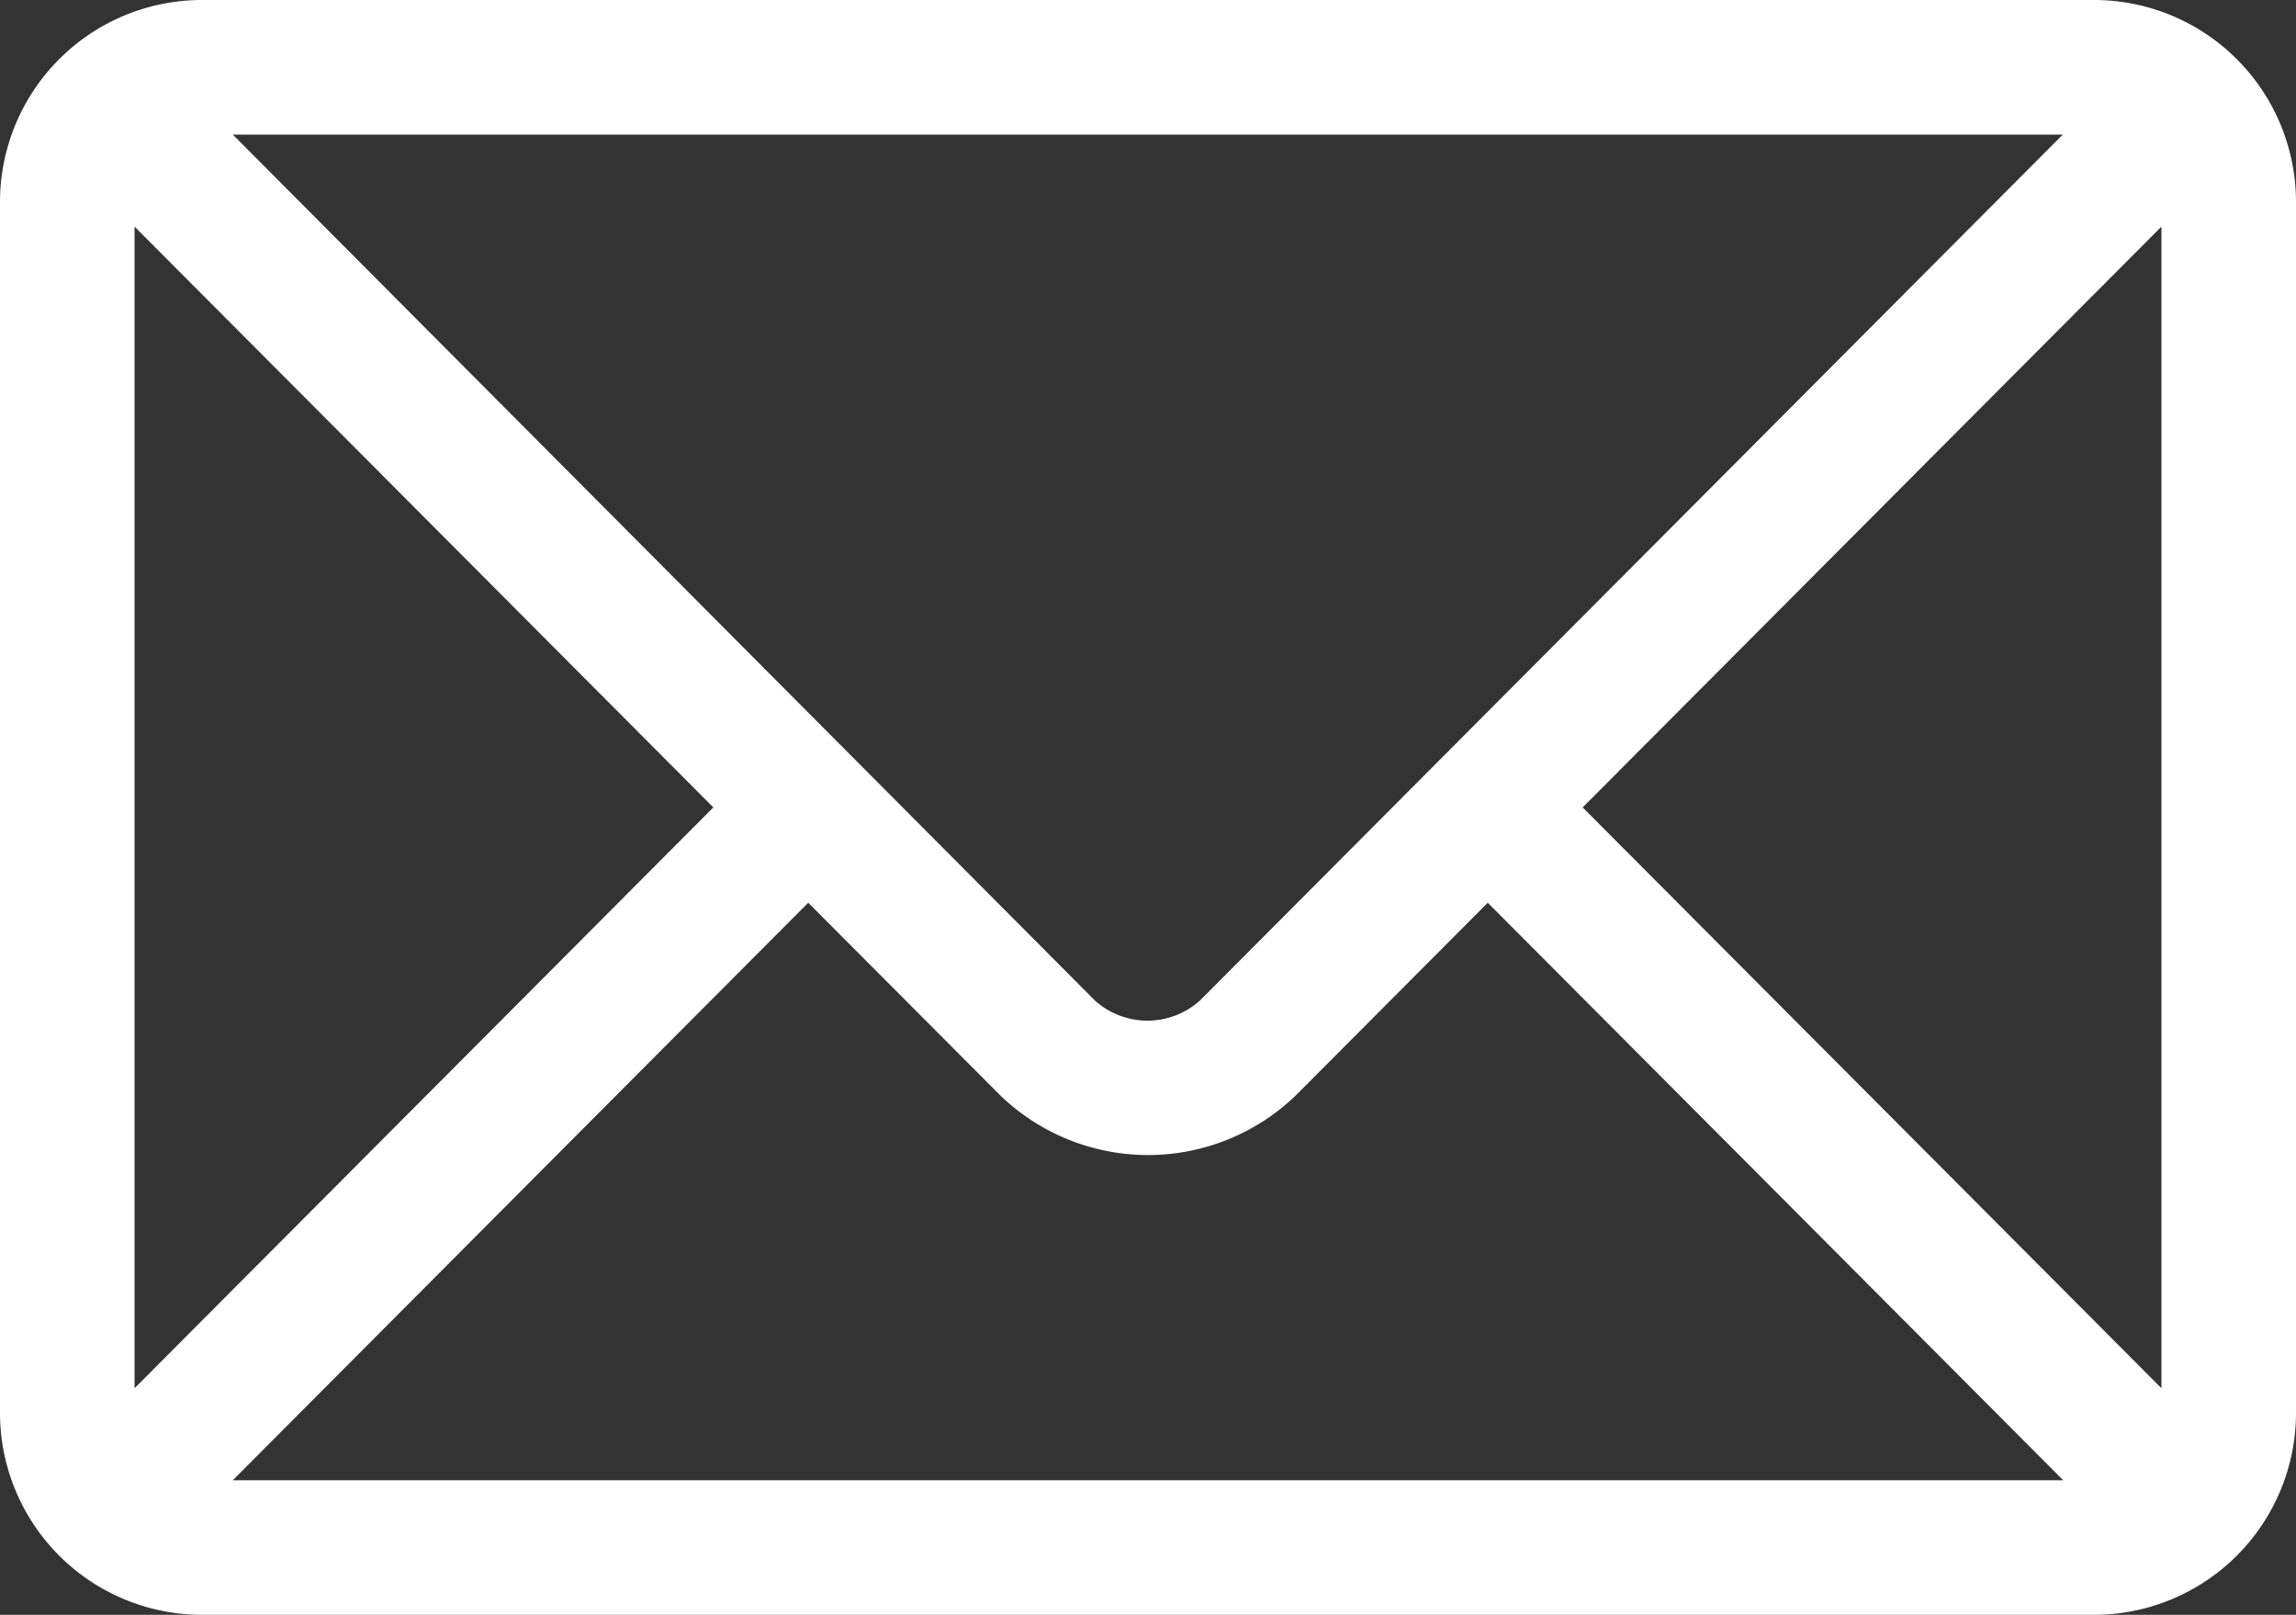
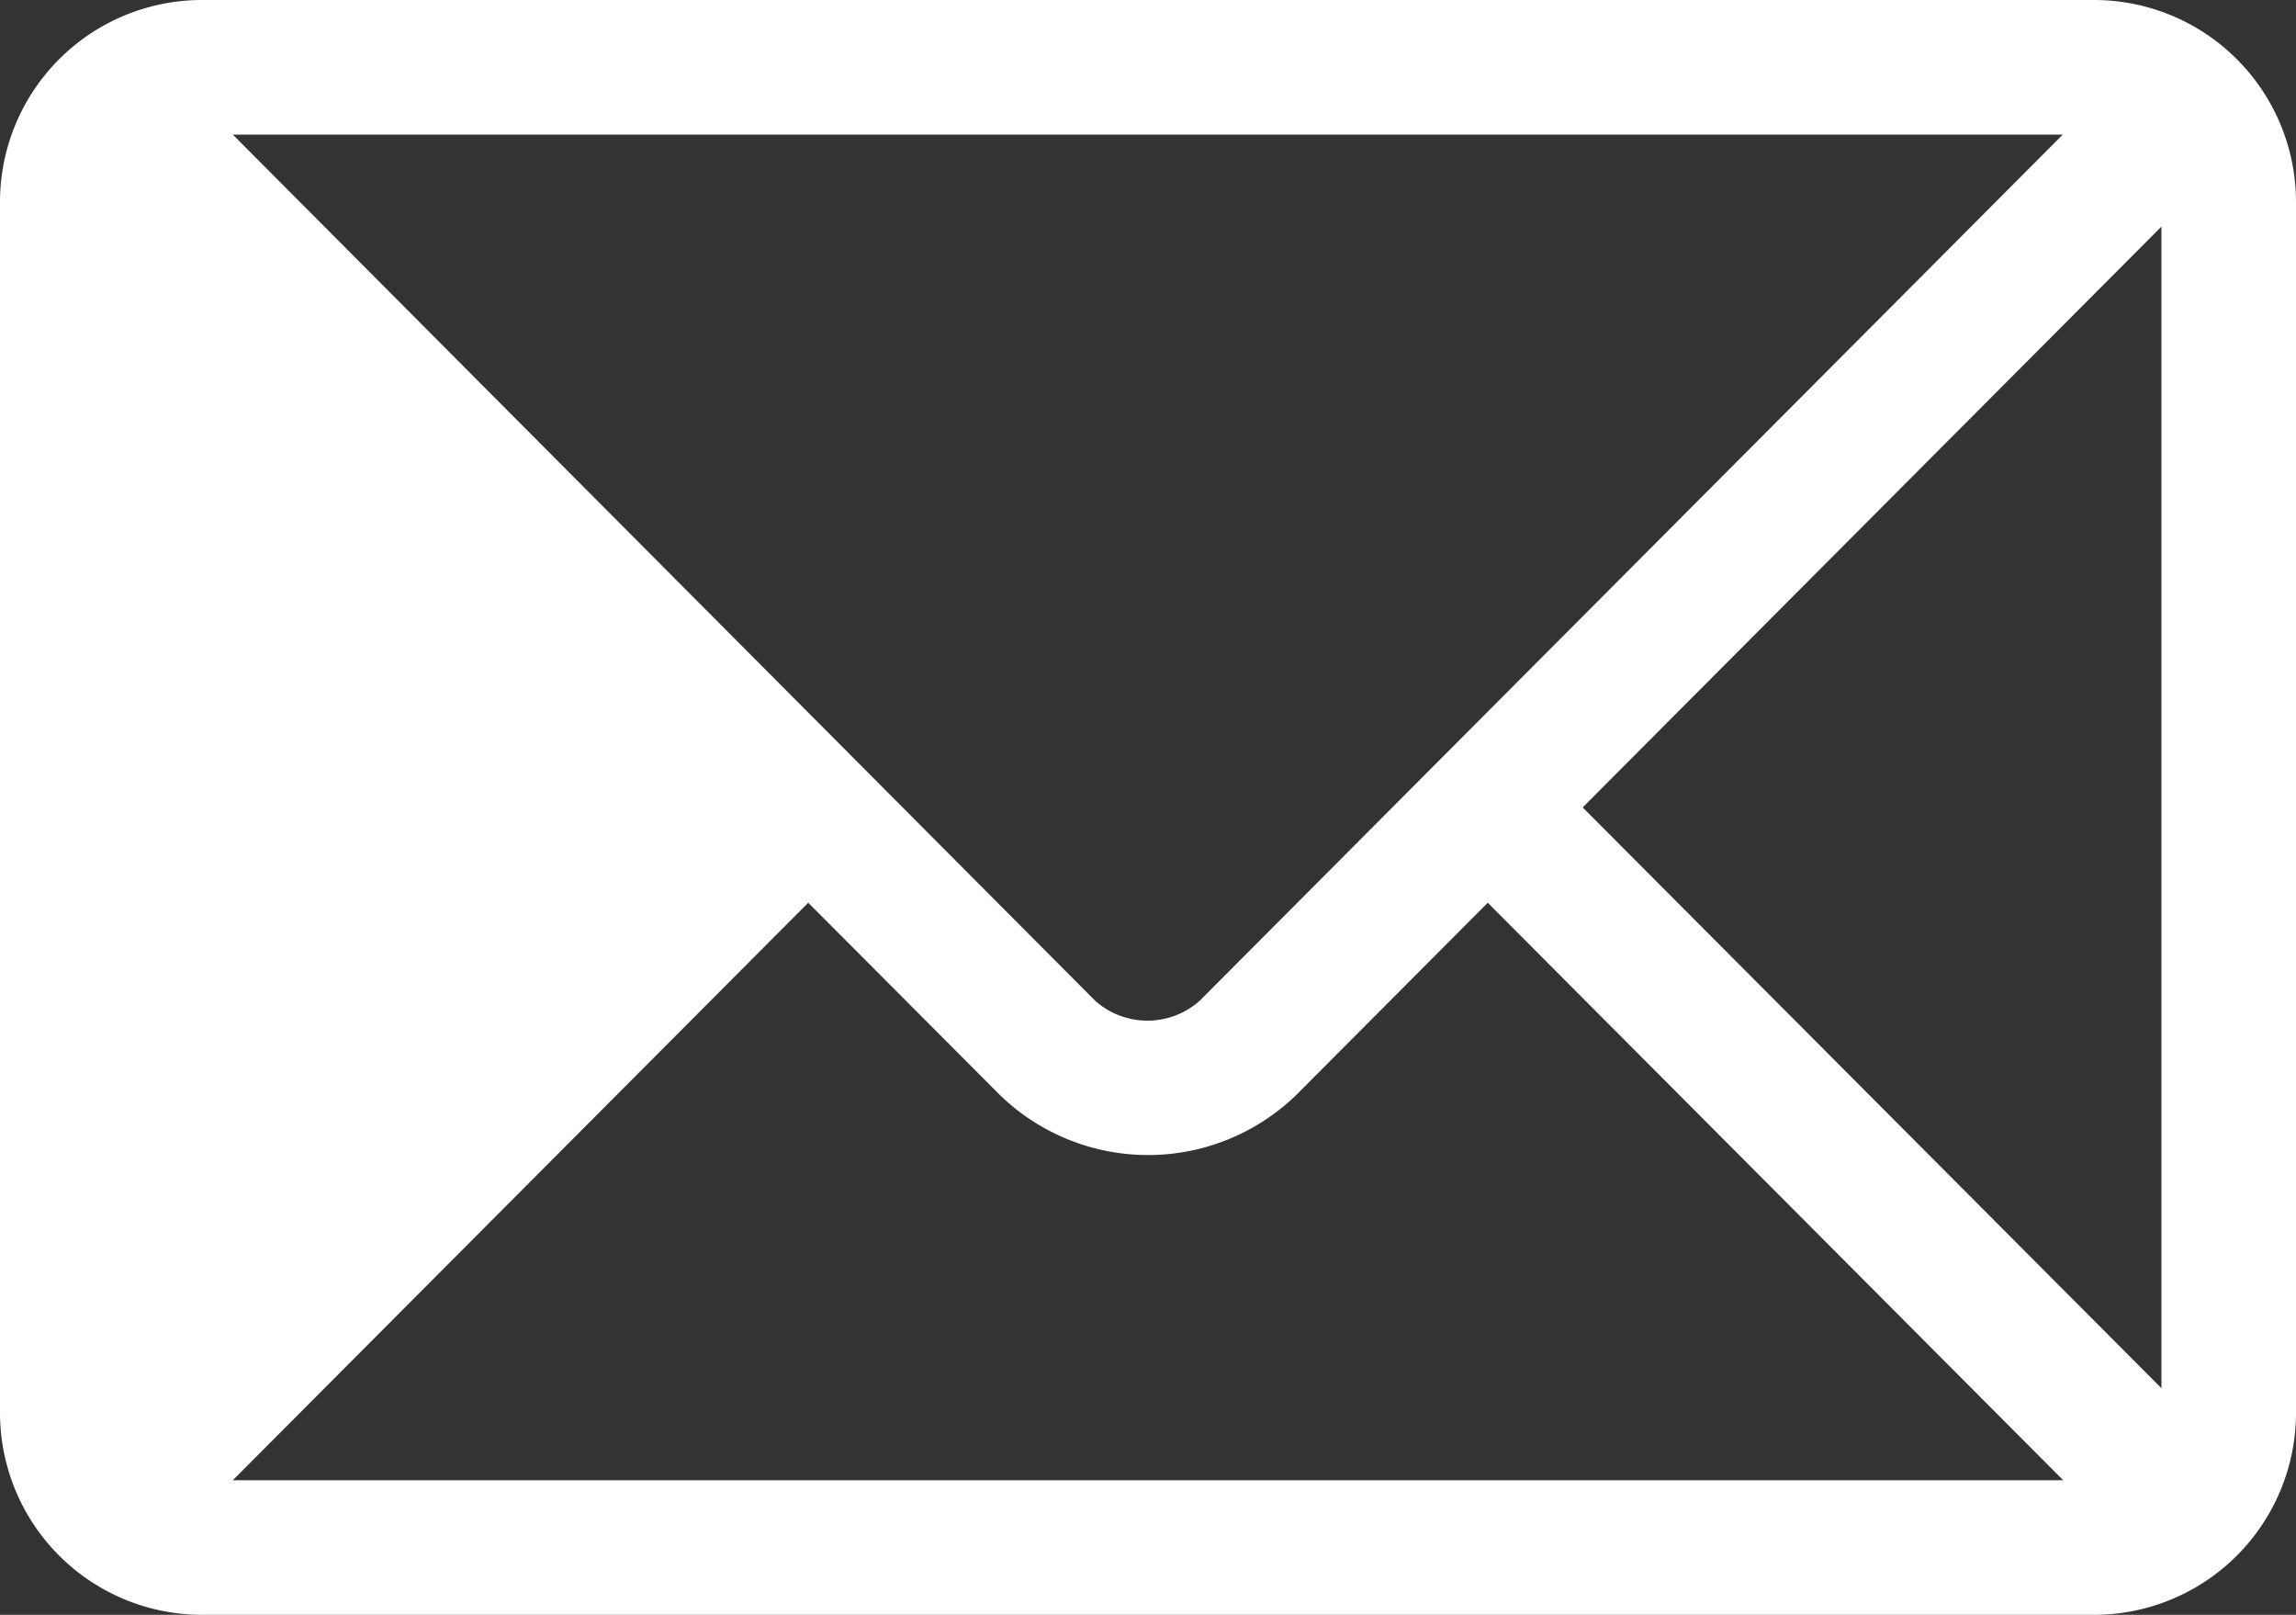
<svg xmlns="http://www.w3.org/2000/svg" id="ico-email" width="21.945" height="15.43" viewBox="0 0 21.945 15.43">
  <rect x="0" y="0" width="21.945" height="15.43" fill="#333333" stroke="none" />
  <g id="Grupo_458" data-name="Grupo 458" transform="translate(0 0)">
-     <path id="Caminho_397" data-name="Caminho 397" d="M20.016,76H1.929A1.931,1.931,0,0,0,0,77.929V89.5A1.931,1.931,0,0,0,1.929,91.43H20.016A1.931,1.931,0,0,0,21.945,89.5V77.929A1.931,1.931,0,0,0,20.016,76Zm-.3,1.286-8.249,8.276a.751.751,0,0,1-1,0L2.225,77.286ZM1.286,89.265v-11.1l5.532,5.55Zm.939.879,5.5-5.518L9.564,86.47a2.035,2.035,0,0,0,2.818,0l1.838-1.844,5.5,5.518Zm18.434-.879-5.532-5.55,5.532-5.55Z" transform="translate(0 -76)" fill="#fff" />
+     <path id="Caminho_397" data-name="Caminho 397" d="M20.016,76H1.929A1.931,1.931,0,0,0,0,77.929V89.5A1.931,1.931,0,0,0,1.929,91.43H20.016A1.931,1.931,0,0,0,21.945,89.5V77.929A1.931,1.931,0,0,0,20.016,76Zm-.3,1.286-8.249,8.276a.751.751,0,0,1-1,0L2.225,77.286ZM1.286,89.265l5.532,5.55Zm.939.879,5.5-5.518L9.564,86.47a2.035,2.035,0,0,0,2.818,0l1.838-1.844,5.5,5.518Zm18.434-.879-5.532-5.55,5.532-5.55Z" transform="translate(0 -76)" fill="#fff" />
  </g>
</svg>